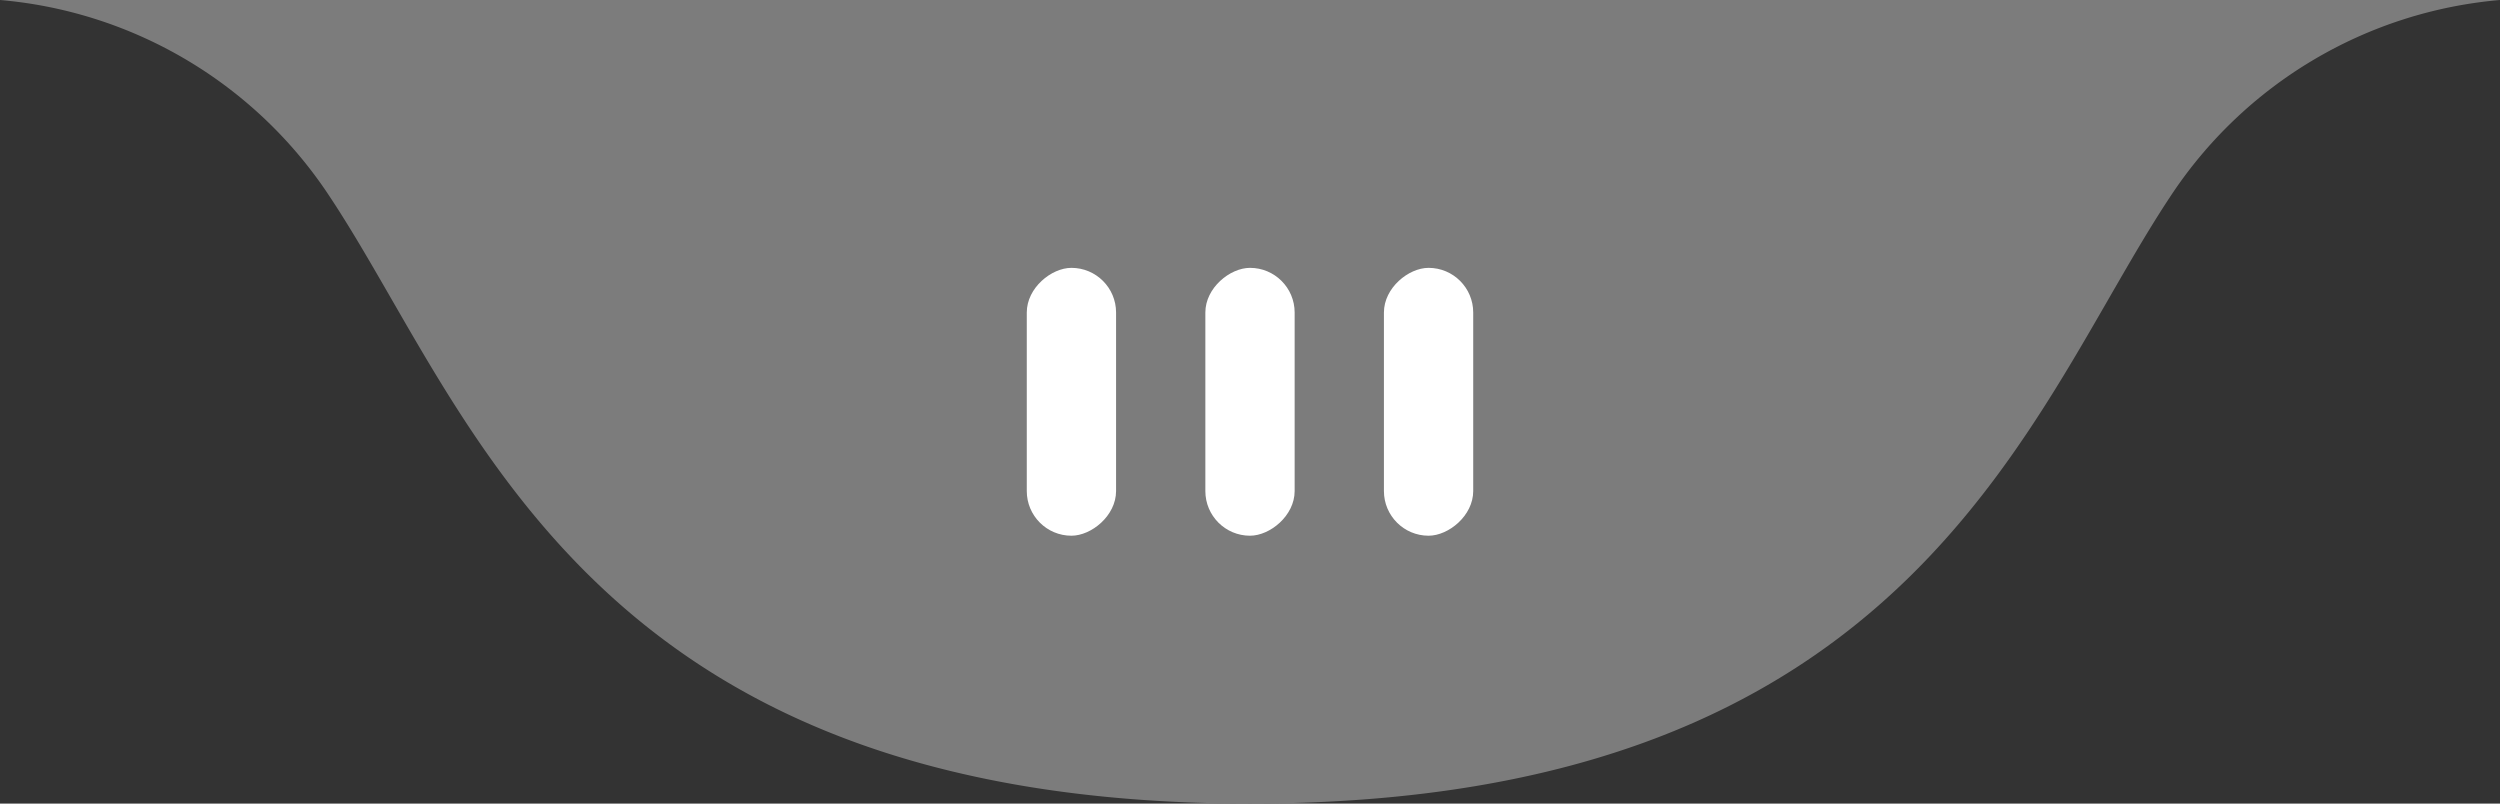
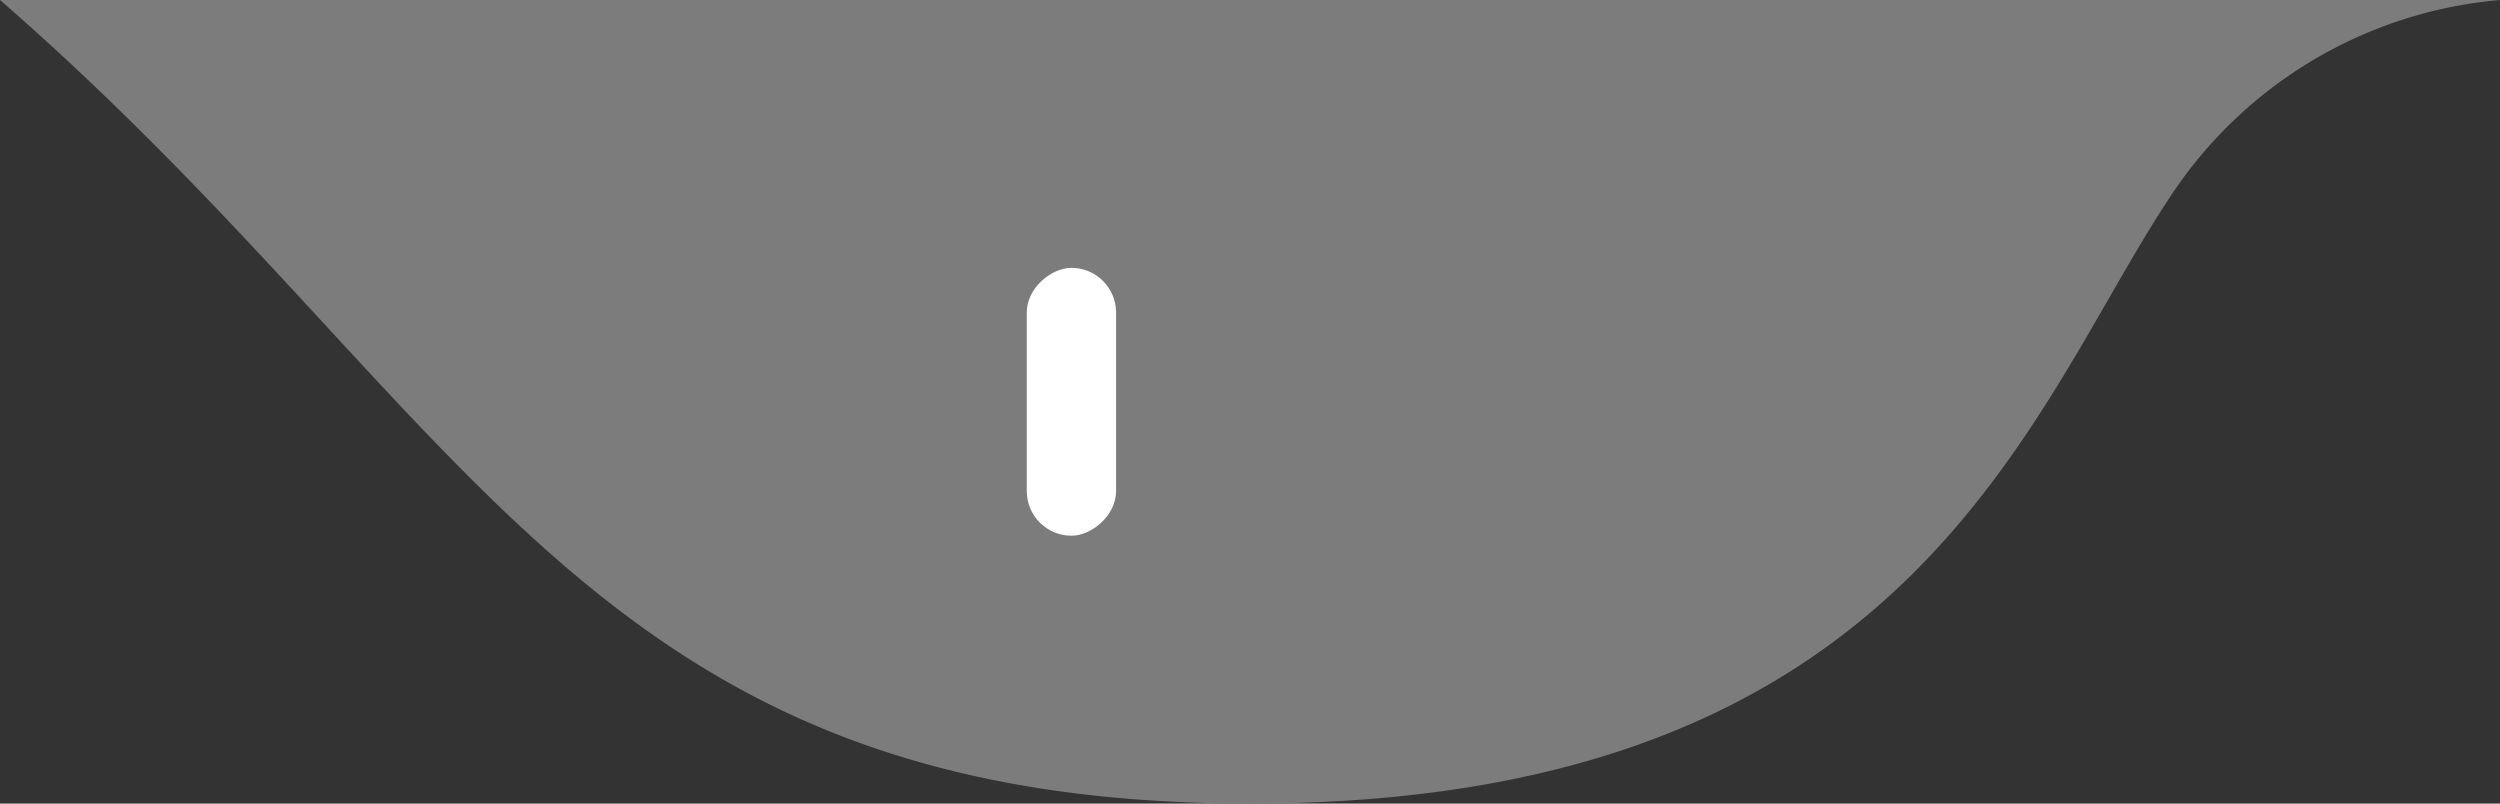
<svg xmlns="http://www.w3.org/2000/svg" id="Calque_1" data-name="Calque 1" width="56" height="18" viewBox="0 0 56 18">
  <rect x="0" y="0" width="56" height="18" fill="#333333" stroke="none" />
  <defs>
    <style>.cls-1{fill:#7c7c7c;}.cls-2{fill:#fff;}</style>
  </defs>
  <title>10_jready-2</title>
-   <path class="cls-1" d="M48.63,4.38A9.85,9.85,0,0,1,56,0H0A9.85,9.85,0,0,1,7.37,4.38C10.58,9.2,13.11,18,28,18S45.42,9.2,48.63,4.38Z" />
-   <rect class="cls-2" x="29" y="8" width="6" height="2" rx="1" ry="1" transform="translate(41 -23) rotate(90)" />
-   <rect class="cls-2" x="25" y="8" width="6" height="2" rx="1" ry="1" transform="translate(37 -19) rotate(90)" />
+   <path class="cls-1" d="M48.63,4.38A9.85,9.85,0,0,1,56,0H0C10.58,9.2,13.11,18,28,18S45.42,9.2,48.63,4.38Z" />
  <rect class="cls-2" x="21" y="8" width="6" height="2" rx="1" ry="1" transform="translate(33 -15) rotate(90)" />
</svg>